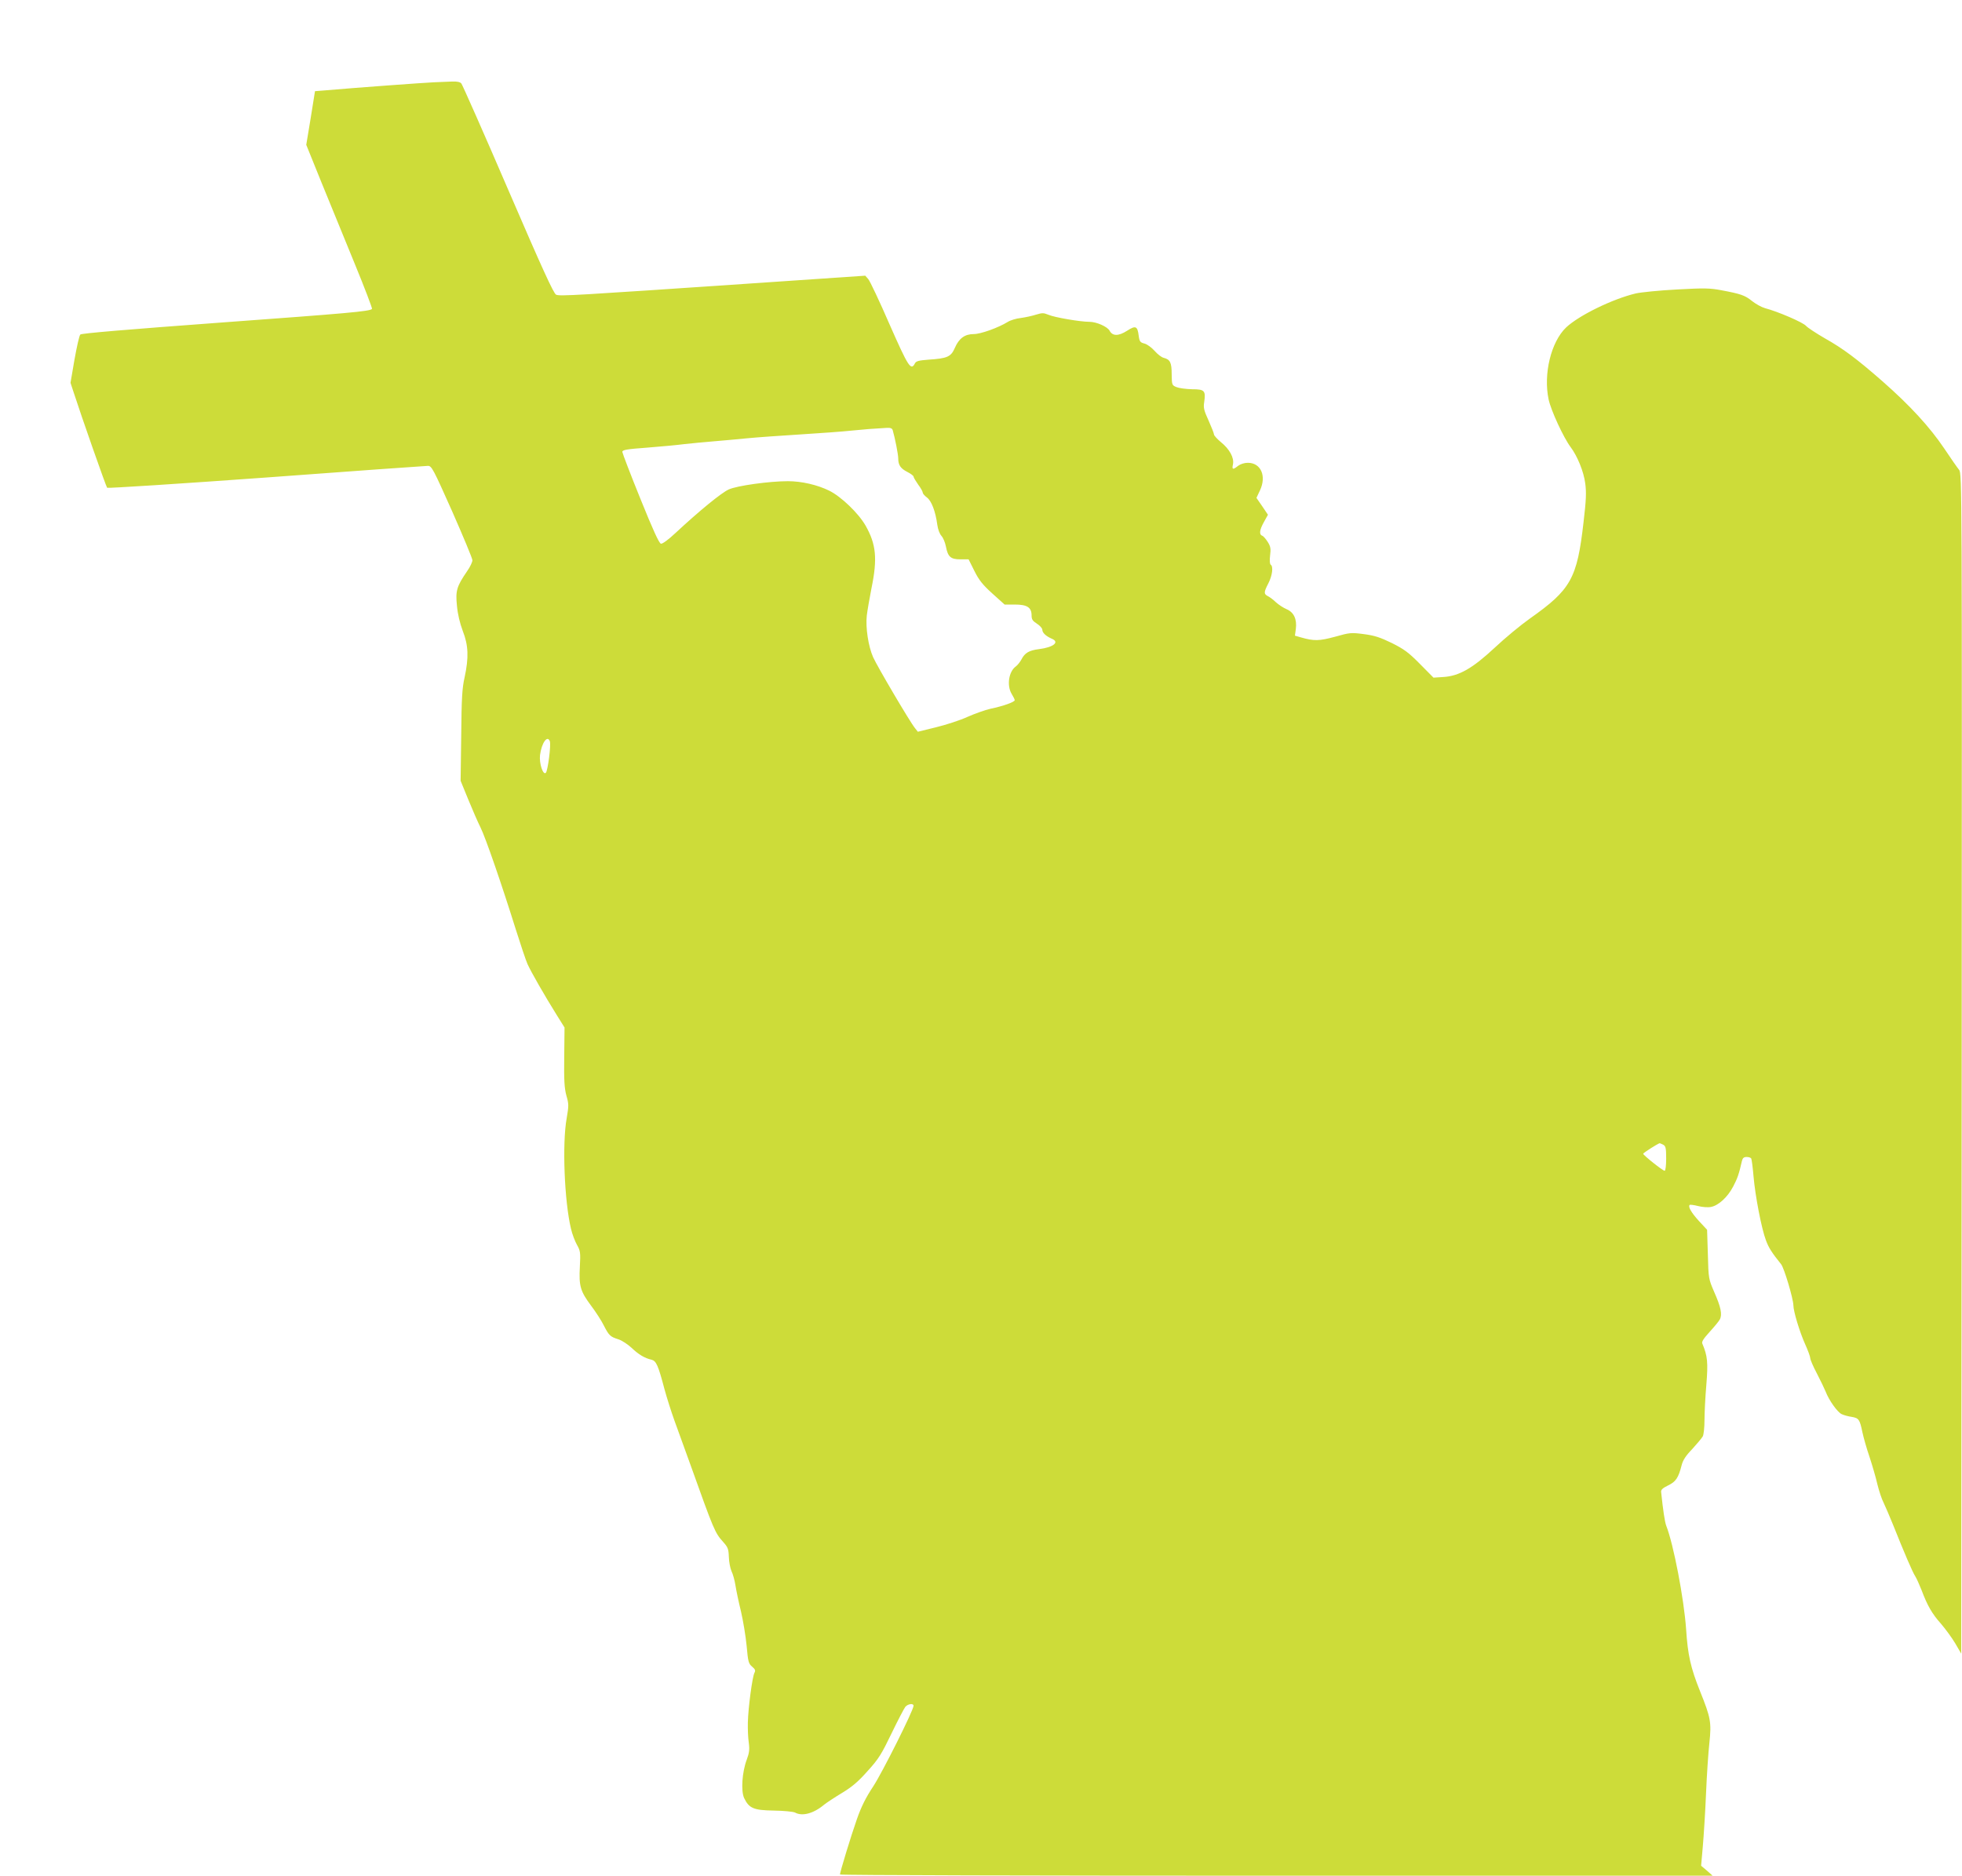
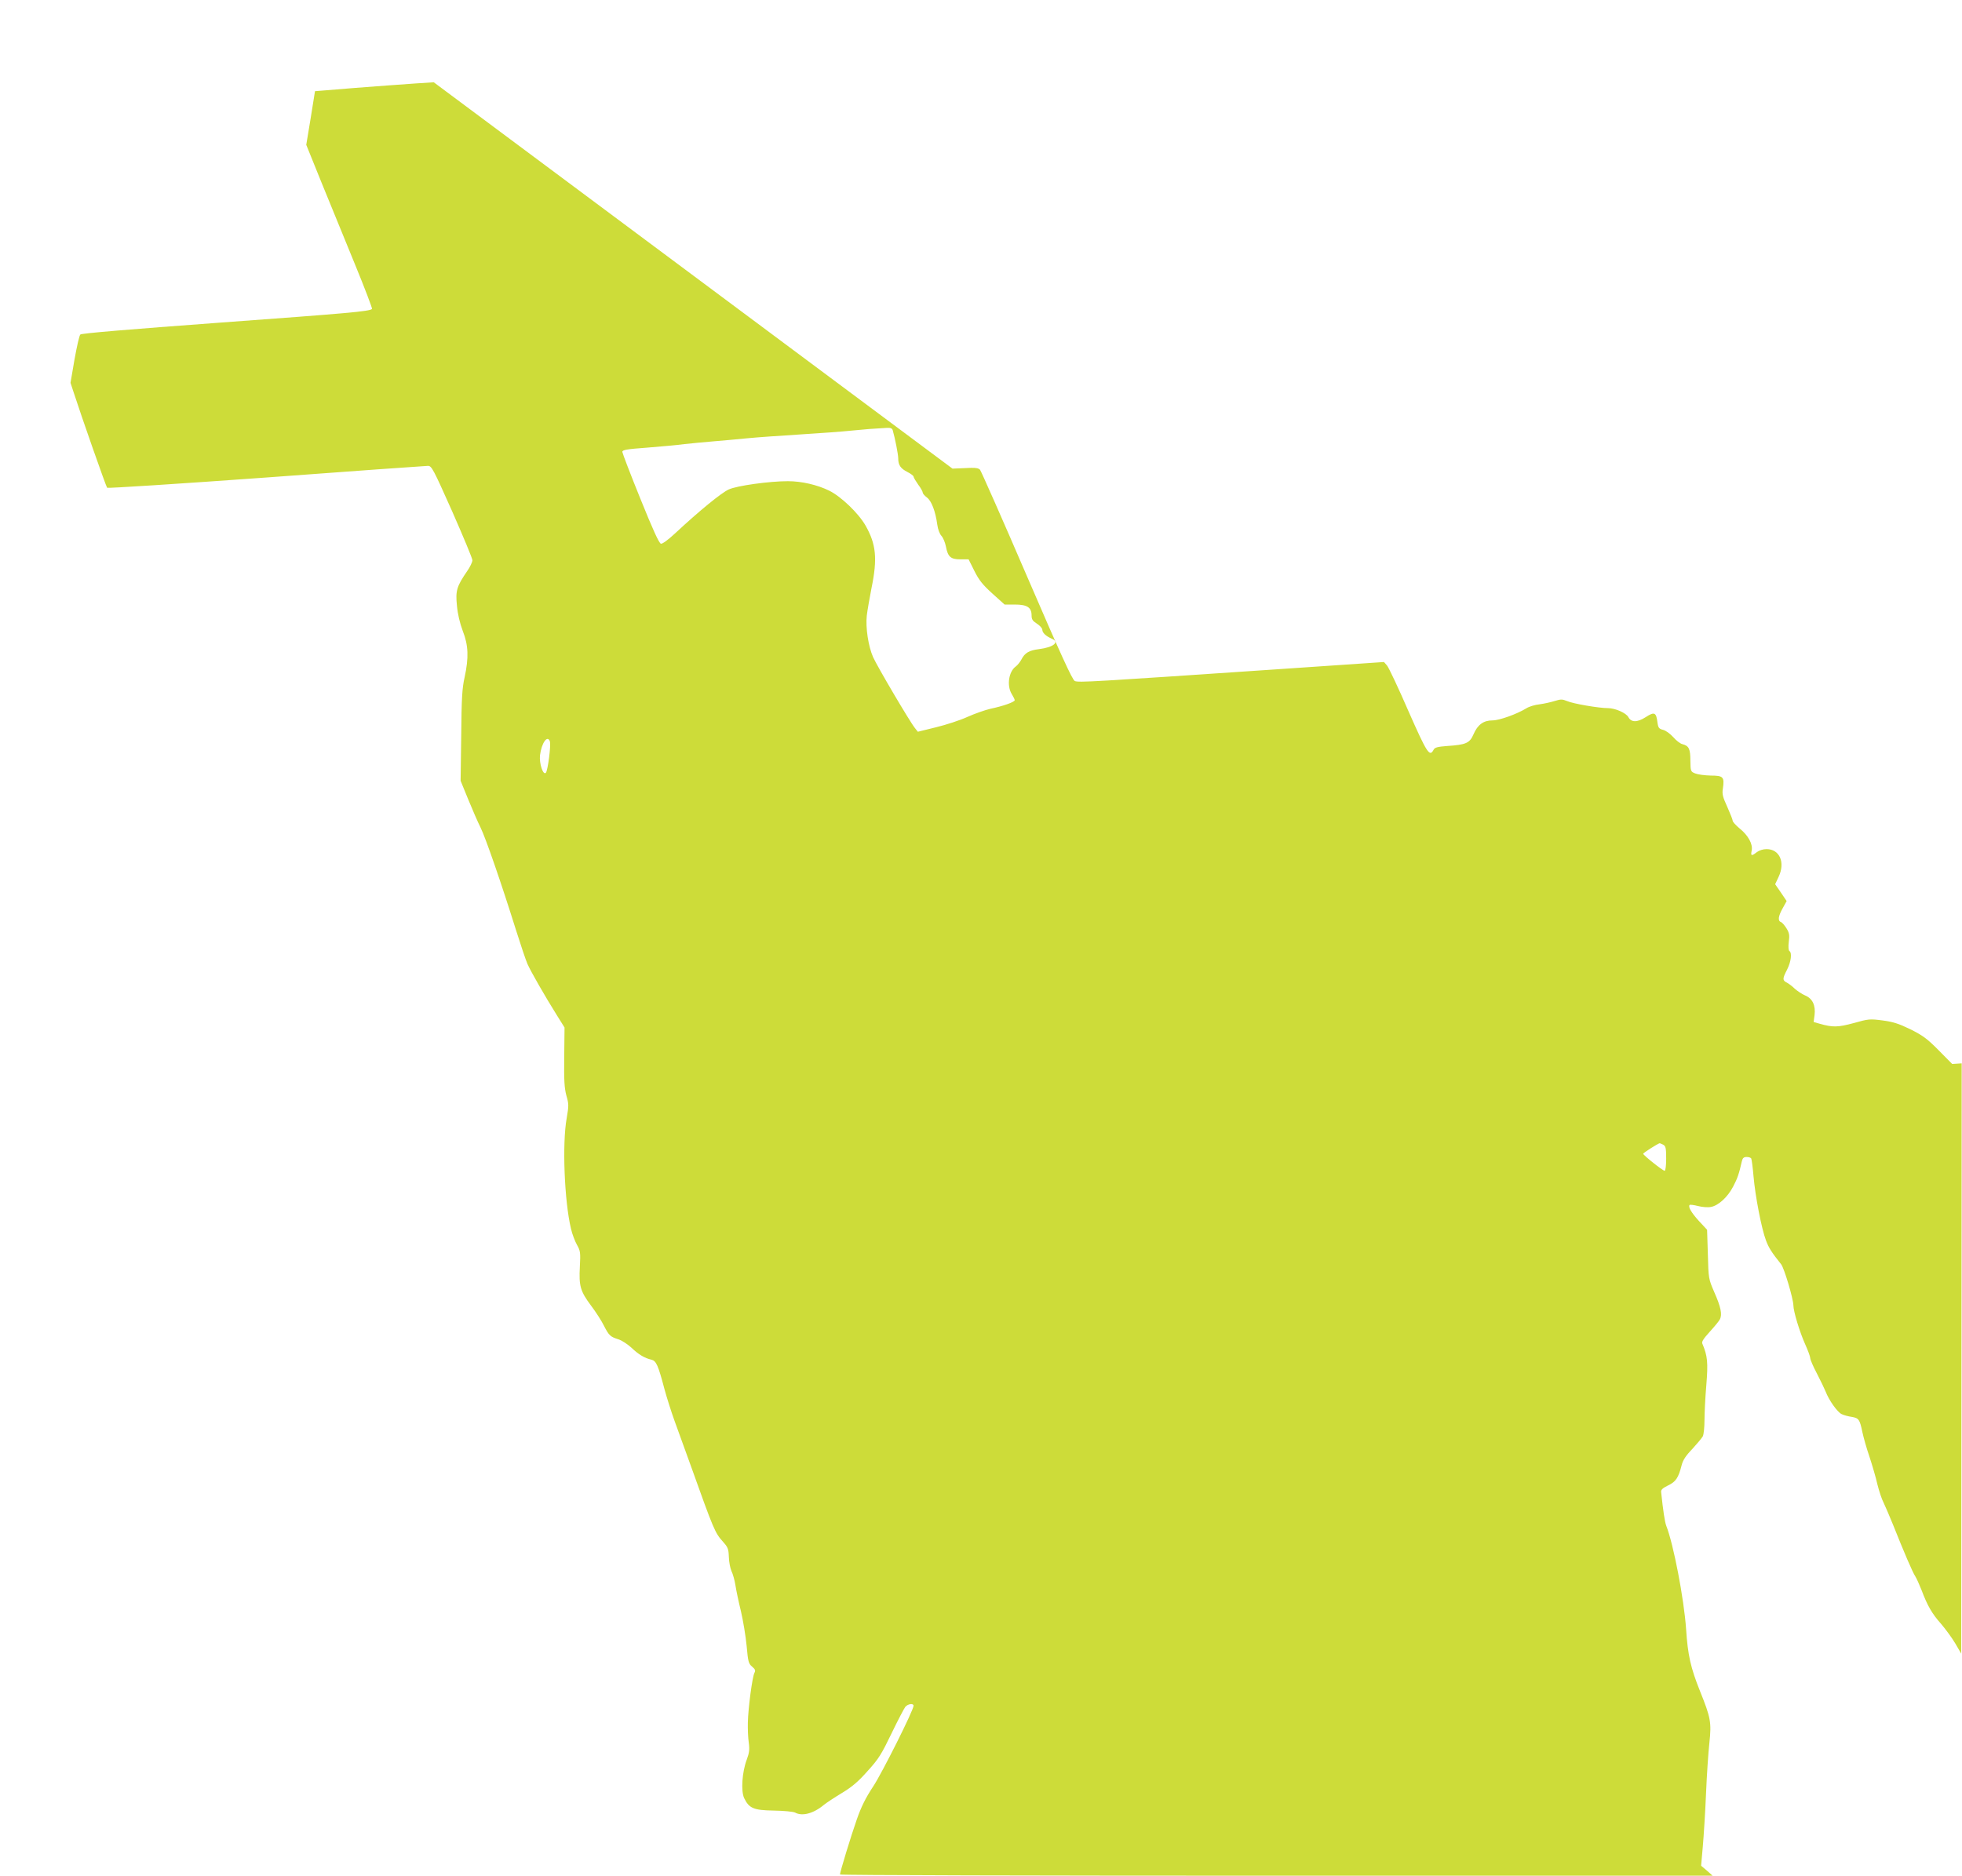
<svg xmlns="http://www.w3.org/2000/svg" version="1.0" width="1280pt" height="1224pt" viewBox="0 0 1280 1224" preserveAspectRatio="xMidYMid meet">
  <g transform="translate(0,1224) scale(0.1,-0.1)" fill="#cddc39" stroke="none">
-     <path d="M2830 11703 c-67 -3 -506 -35 -700 -52 l-75 -6 -28 -175 -29 -175 99 -245 c55 -135 153 -374 218 -533 65 -158 115 -290 112 -293 -16 -16 -154 -28 -987 -89 -608 -45 -909 -70 -916 -78 -7 -7 -23 -80 -38 -163 l-26 -152 19 -58 c53 -164 213 -620 220 -627 4 -4 471 26 1038 67 566 42 1041 76 1055 76 24 0 34 -19 158 -297 72 -164 132 -307 132 -319 0 -11 -15 -44 -35 -72 -67 -98 -76 -126 -66 -224 5 -56 19 -114 38 -165 37 -94 40 -174 12 -303 -16 -70 -20 -138 -22 -380 l-4 -295 49 -120 c27 -66 63 -149 81 -185 34 -69 137 -368 230 -665 31 -98 65 -200 76 -225 22 -50 115 -212 192 -335 l50 -80 -2 -192 c-2 -154 1 -203 14 -252 16 -55 16 -66 2 -148 -30 -165 -15 -541 28 -721 8 -35 26 -82 39 -105 22 -39 24 -50 19 -142 -7 -127 3 -161 73 -255 31 -41 69 -100 84 -131 33 -64 41 -72 95 -89 22 -7 60 -32 85 -55 46 -44 86 -68 131 -78 30 -8 43 -36 84 -192 15 -55 44 -147 65 -205 21 -58 68 -188 105 -290 152 -425 159 -442 212 -501 32 -36 36 -46 38 -99 1 -33 9 -74 17 -92 9 -18 21 -60 26 -93 5 -33 21 -109 36 -170 14 -60 31 -162 37 -225 9 -104 13 -117 36 -136 20 -17 23 -25 15 -40 -14 -26 -41 -230 -43 -324 -1 -41 1 -100 6 -132 6 -45 3 -67 -13 -110 -31 -82 -39 -206 -17 -252 32 -66 61 -79 194 -81 65 -1 126 -7 138 -13 47 -26 121 -6 189 51 16 13 69 48 117 77 68 41 108 76 169 145 71 78 90 110 155 245 41 85 82 163 90 173 18 19 53 23 53 6 0 -29 -204 -436 -263 -526 -49 -74 -78 -132 -107 -215 -38 -108 -110 -344 -110 -360 0 -5 1281 -8 2847 -8 l2846 0 -37 33 -38 32 11 125 c6 69 16 224 21 345 5 121 15 270 22 332 14 134 9 163 -61 337 -61 152 -80 235 -91 406 -14 198 -82 554 -130 675 -9 25 -20 96 -33 220 -1 14 11 25 46 42 50 24 67 49 88 132 8 32 27 62 69 105 31 34 62 71 69 83 6 12 11 59 11 105 0 46 5 149 12 230 12 147 8 190 -26 270 -6 12 8 33 47 76 30 33 61 70 67 82 17 32 7 81 -37 180 -36 84 -37 86 -41 245 l-5 160 -53 57 c-50 55 -72 93 -61 105 3 3 28 0 55 -7 27 -7 64 -10 84 -6 49 9 109 64 145 133 28 53 38 82 57 166 5 20 12 27 31 27 13 0 27 -4 30 -10 3 -5 10 -58 15 -117 11 -127 52 -341 81 -417 18 -49 39 -81 99 -156 20 -25 79 -224 80 -268 0 -39 41 -174 76 -252 19 -42 34 -83 34 -93 0 -9 19 -54 43 -99 24 -46 49 -99 57 -118 22 -58 78 -136 105 -148 14 -7 44 -15 66 -18 46 -8 52 -17 69 -99 7 -33 27 -105 46 -160 18 -55 42 -136 52 -181 11 -44 29 -99 41 -121 11 -23 38 -86 60 -140 73 -183 129 -314 146 -339 9 -14 27 -55 41 -90 38 -101 68 -154 127 -220 29 -34 71 -91 93 -128 l39 -67 3 3852 c2 3751 2 3853 -17 3873 -10 12 -54 75 -98 141 -93 138 -222 279 -402 437 -168 147 -256 213 -377 281 -55 32 -110 68 -121 80 -19 23 -184 94 -268 116 -22 6 -60 27 -84 46 -47 38 -73 47 -201 71 -74 14 -111 15 -290 5 -113 -6 -234 -18 -269 -26 -151 -36 -370 -143 -454 -222 -98 -94 -149 -303 -114 -469 15 -72 98 -251 144 -312 44 -59 85 -159 95 -236 8 -59 6 -110 -11 -253 -42 -369 -82 -440 -351 -630 -58 -41 -161 -126 -229 -190 -145 -135 -232 -185 -337 -191 l-62 -4 -88 89 c-75 76 -104 97 -184 137 -76 37 -113 49 -182 58 -84 11 -92 10 -188 -17 -104 -28 -137 -29 -224 -4 l-38 11 6 44 c8 64 -13 109 -61 129 -21 9 -51 29 -68 44 -16 16 -40 34 -52 40 -29 15 -29 25 2 85 26 51 33 110 15 121 -6 4 -8 28 -4 60 6 44 3 59 -15 88 -12 19 -28 38 -36 41 -22 8 -18 38 11 90 l26 47 -37 55 -38 55 23 49 c44 94 6 180 -79 180 -23 0 -48 -8 -64 -20 -34 -27 -41 -25 -33 11 8 42 -22 98 -79 144 -25 21 -45 43 -45 50 0 7 -16 47 -35 90 -30 65 -35 85 -29 120 11 76 3 85 -79 85 -40 1 -85 7 -102 14 -29 12 -30 14 -31 83 0 78 -10 97 -52 108 -14 3 -41 24 -60 46 -19 21 -47 42 -65 47 -28 7 -33 13 -38 50 -8 65 -20 70 -77 33 -55 -35 -94 -35 -113 1 -14 26 -85 58 -132 58 -60 0 -229 29 -267 46 -32 13 -41 13 -80 1 -25 -8 -70 -18 -100 -22 -30 -3 -69 -15 -86 -26 -62 -38 -176 -79 -221 -79 -59 0 -97 -28 -124 -91 -25 -57 -48 -68 -172 -76 -62 -5 -80 -9 -88 -24 -26 -50 -42 -26 -165 253 -65 150 -128 283 -139 296 l-20 23 -735 -50 c-1165 -79 -1258 -85 -1282 -74 -16 7 -91 171 -313 686 -160 372 -298 683 -305 692 -8 10 -27 14 -59 13 -25 -1 -80 -3 -121 -5z m2994 -2270 c15 -52 36 -158 36 -184 0 -44 15 -66 60 -89 22 -11 40 -25 40 -30 0 -6 14 -29 30 -52 17 -22 30 -46 30 -53 0 -6 12 -20 28 -32 29 -22 55 -89 67 -178 4 -29 15 -59 27 -72 11 -12 24 -43 29 -69 13 -68 31 -84 95 -84 l53 0 38 -76 c30 -60 54 -90 117 -147 l80 -72 67 0 c80 0 109 -19 109 -71 0 -26 7 -36 35 -54 19 -12 35 -30 35 -39 0 -20 23 -42 62 -59 53 -22 11 -56 -84 -68 -64 -8 -92 -24 -114 -67 -9 -17 -26 -38 -37 -46 -46 -33 -60 -124 -27 -179 11 -18 20 -36 20 -41 0 -12 -76 -39 -158 -56 -35 -8 -103 -32 -150 -53 -48 -22 -140 -52 -206 -68 l-118 -29 -19 24 c-32 39 -247 404 -273 463 -31 70 -50 193 -41 272 4 33 18 114 31 180 39 190 30 285 -39 406 -46 81 -160 190 -237 228 -77 38 -180 62 -270 62 -120 0 -331 -29 -386 -54 -49 -23 -189 -137 -347 -284 -46 -43 -85 -72 -95 -70 -12 2 -52 90 -134 293 -65 160 -117 297 -118 306 0 13 26 18 163 28 89 7 198 17 242 23 44 5 130 13 190 18 61 5 160 14 220 20 61 6 216 17 345 25 129 8 280 19 335 25 91 9 140 13 232 18 23 1 33 -3 37 -15z m-2237 -2030 c9 -22 -13 -193 -26 -206 -18 -18 -44 61 -38 115 10 79 48 134 64 91z m7264 -2633 c16 -9 19 -22 19 -90 0 -45 -4 -80 -10 -80 -12 0 -140 102 -140 111 0 6 98 68 108 69 2 0 12 -5 23 -10z" />
+     <path d="M2830 11703 c-67 -3 -506 -35 -700 -52 l-75 -6 -28 -175 -29 -175 99 -245 c55 -135 153 -374 218 -533 65 -158 115 -290 112 -293 -16 -16 -154 -28 -987 -89 -608 -45 -909 -70 -916 -78 -7 -7 -23 -80 -38 -163 l-26 -152 19 -58 c53 -164 213 -620 220 -627 4 -4 471 26 1038 67 566 42 1041 76 1055 76 24 0 34 -19 158 -297 72 -164 132 -307 132 -319 0 -11 -15 -44 -35 -72 -67 -98 -76 -126 -66 -224 5 -56 19 -114 38 -165 37 -94 40 -174 12 -303 -16 -70 -20 -138 -22 -380 l-4 -295 49 -120 c27 -66 63 -149 81 -185 34 -69 137 -368 230 -665 31 -98 65 -200 76 -225 22 -50 115 -212 192 -335 l50 -80 -2 -192 c-2 -154 1 -203 14 -252 16 -55 16 -66 2 -148 -30 -165 -15 -541 28 -721 8 -35 26 -82 39 -105 22 -39 24 -50 19 -142 -7 -127 3 -161 73 -255 31 -41 69 -100 84 -131 33 -64 41 -72 95 -89 22 -7 60 -32 85 -55 46 -44 86 -68 131 -78 30 -8 43 -36 84 -192 15 -55 44 -147 65 -205 21 -58 68 -188 105 -290 152 -425 159 -442 212 -501 32 -36 36 -46 38 -99 1 -33 9 -74 17 -92 9 -18 21 -60 26 -93 5 -33 21 -109 36 -170 14 -60 31 -162 37 -225 9 -104 13 -117 36 -136 20 -17 23 -25 15 -40 -14 -26 -41 -230 -43 -324 -1 -41 1 -100 6 -132 6 -45 3 -67 -13 -110 -31 -82 -39 -206 -17 -252 32 -66 61 -79 194 -81 65 -1 126 -7 138 -13 47 -26 121 -6 189 51 16 13 69 48 117 77 68 41 108 76 169 145 71 78 90 110 155 245 41 85 82 163 90 173 18 19 53 23 53 6 0 -29 -204 -436 -263 -526 -49 -74 -78 -132 -107 -215 -38 -108 -110 -344 -110 -360 0 -5 1281 -8 2847 -8 l2846 0 -37 33 -38 32 11 125 c6 69 16 224 21 345 5 121 15 270 22 332 14 134 9 163 -61 337 -61 152 -80 235 -91 406 -14 198 -82 554 -130 675 -9 25 -20 96 -33 220 -1 14 11 25 46 42 50 24 67 49 88 132 8 32 27 62 69 105 31 34 62 71 69 83 6 12 11 59 11 105 0 46 5 149 12 230 12 147 8 190 -26 270 -6 12 8 33 47 76 30 33 61 70 67 82 17 32 7 81 -37 180 -36 84 -37 86 -41 245 l-5 160 -53 57 c-50 55 -72 93 -61 105 3 3 28 0 55 -7 27 -7 64 -10 84 -6 49 9 109 64 145 133 28 53 38 82 57 166 5 20 12 27 31 27 13 0 27 -4 30 -10 3 -5 10 -58 15 -117 11 -127 52 -341 81 -417 18 -49 39 -81 99 -156 20 -25 79 -224 80 -268 0 -39 41 -174 76 -252 19 -42 34 -83 34 -93 0 -9 19 -54 43 -99 24 -46 49 -99 57 -118 22 -58 78 -136 105 -148 14 -7 44 -15 66 -18 46 -8 52 -17 69 -99 7 -33 27 -105 46 -160 18 -55 42 -136 52 -181 11 -44 29 -99 41 -121 11 -23 38 -86 60 -140 73 -183 129 -314 146 -339 9 -14 27 -55 41 -90 38 -101 68 -154 127 -220 29 -34 71 -91 93 -128 l39 -67 3 3852 l-62 -4 -88 89 c-75 76 -104 97 -184 137 -76 37 -113 49 -182 58 -84 11 -92 10 -188 -17 -104 -28 -137 -29 -224 -4 l-38 11 6 44 c8 64 -13 109 -61 129 -21 9 -51 29 -68 44 -16 16 -40 34 -52 40 -29 15 -29 25 2 85 26 51 33 110 15 121 -6 4 -8 28 -4 60 6 44 3 59 -15 88 -12 19 -28 38 -36 41 -22 8 -18 38 11 90 l26 47 -37 55 -38 55 23 49 c44 94 6 180 -79 180 -23 0 -48 -8 -64 -20 -34 -27 -41 -25 -33 11 8 42 -22 98 -79 144 -25 21 -45 43 -45 50 0 7 -16 47 -35 90 -30 65 -35 85 -29 120 11 76 3 85 -79 85 -40 1 -85 7 -102 14 -29 12 -30 14 -31 83 0 78 -10 97 -52 108 -14 3 -41 24 -60 46 -19 21 -47 42 -65 47 -28 7 -33 13 -38 50 -8 65 -20 70 -77 33 -55 -35 -94 -35 -113 1 -14 26 -85 58 -132 58 -60 0 -229 29 -267 46 -32 13 -41 13 -80 1 -25 -8 -70 -18 -100 -22 -30 -3 -69 -15 -86 -26 -62 -38 -176 -79 -221 -79 -59 0 -97 -28 -124 -91 -25 -57 -48 -68 -172 -76 -62 -5 -80 -9 -88 -24 -26 -50 -42 -26 -165 253 -65 150 -128 283 -139 296 l-20 23 -735 -50 c-1165 -79 -1258 -85 -1282 -74 -16 7 -91 171 -313 686 -160 372 -298 683 -305 692 -8 10 -27 14 -59 13 -25 -1 -80 -3 -121 -5z m2994 -2270 c15 -52 36 -158 36 -184 0 -44 15 -66 60 -89 22 -11 40 -25 40 -30 0 -6 14 -29 30 -52 17 -22 30 -46 30 -53 0 -6 12 -20 28 -32 29 -22 55 -89 67 -178 4 -29 15 -59 27 -72 11 -12 24 -43 29 -69 13 -68 31 -84 95 -84 l53 0 38 -76 c30 -60 54 -90 117 -147 l80 -72 67 0 c80 0 109 -19 109 -71 0 -26 7 -36 35 -54 19 -12 35 -30 35 -39 0 -20 23 -42 62 -59 53 -22 11 -56 -84 -68 -64 -8 -92 -24 -114 -67 -9 -17 -26 -38 -37 -46 -46 -33 -60 -124 -27 -179 11 -18 20 -36 20 -41 0 -12 -76 -39 -158 -56 -35 -8 -103 -32 -150 -53 -48 -22 -140 -52 -206 -68 l-118 -29 -19 24 c-32 39 -247 404 -273 463 -31 70 -50 193 -41 272 4 33 18 114 31 180 39 190 30 285 -39 406 -46 81 -160 190 -237 228 -77 38 -180 62 -270 62 -120 0 -331 -29 -386 -54 -49 -23 -189 -137 -347 -284 -46 -43 -85 -72 -95 -70 -12 2 -52 90 -134 293 -65 160 -117 297 -118 306 0 13 26 18 163 28 89 7 198 17 242 23 44 5 130 13 190 18 61 5 160 14 220 20 61 6 216 17 345 25 129 8 280 19 335 25 91 9 140 13 232 18 23 1 33 -3 37 -15z m-2237 -2030 c9 -22 -13 -193 -26 -206 -18 -18 -44 61 -38 115 10 79 48 134 64 91z m7264 -2633 c16 -9 19 -22 19 -90 0 -45 -4 -80 -10 -80 -12 0 -140 102 -140 111 0 6 98 68 108 69 2 0 12 -5 23 -10z" />
  </g>
</svg>